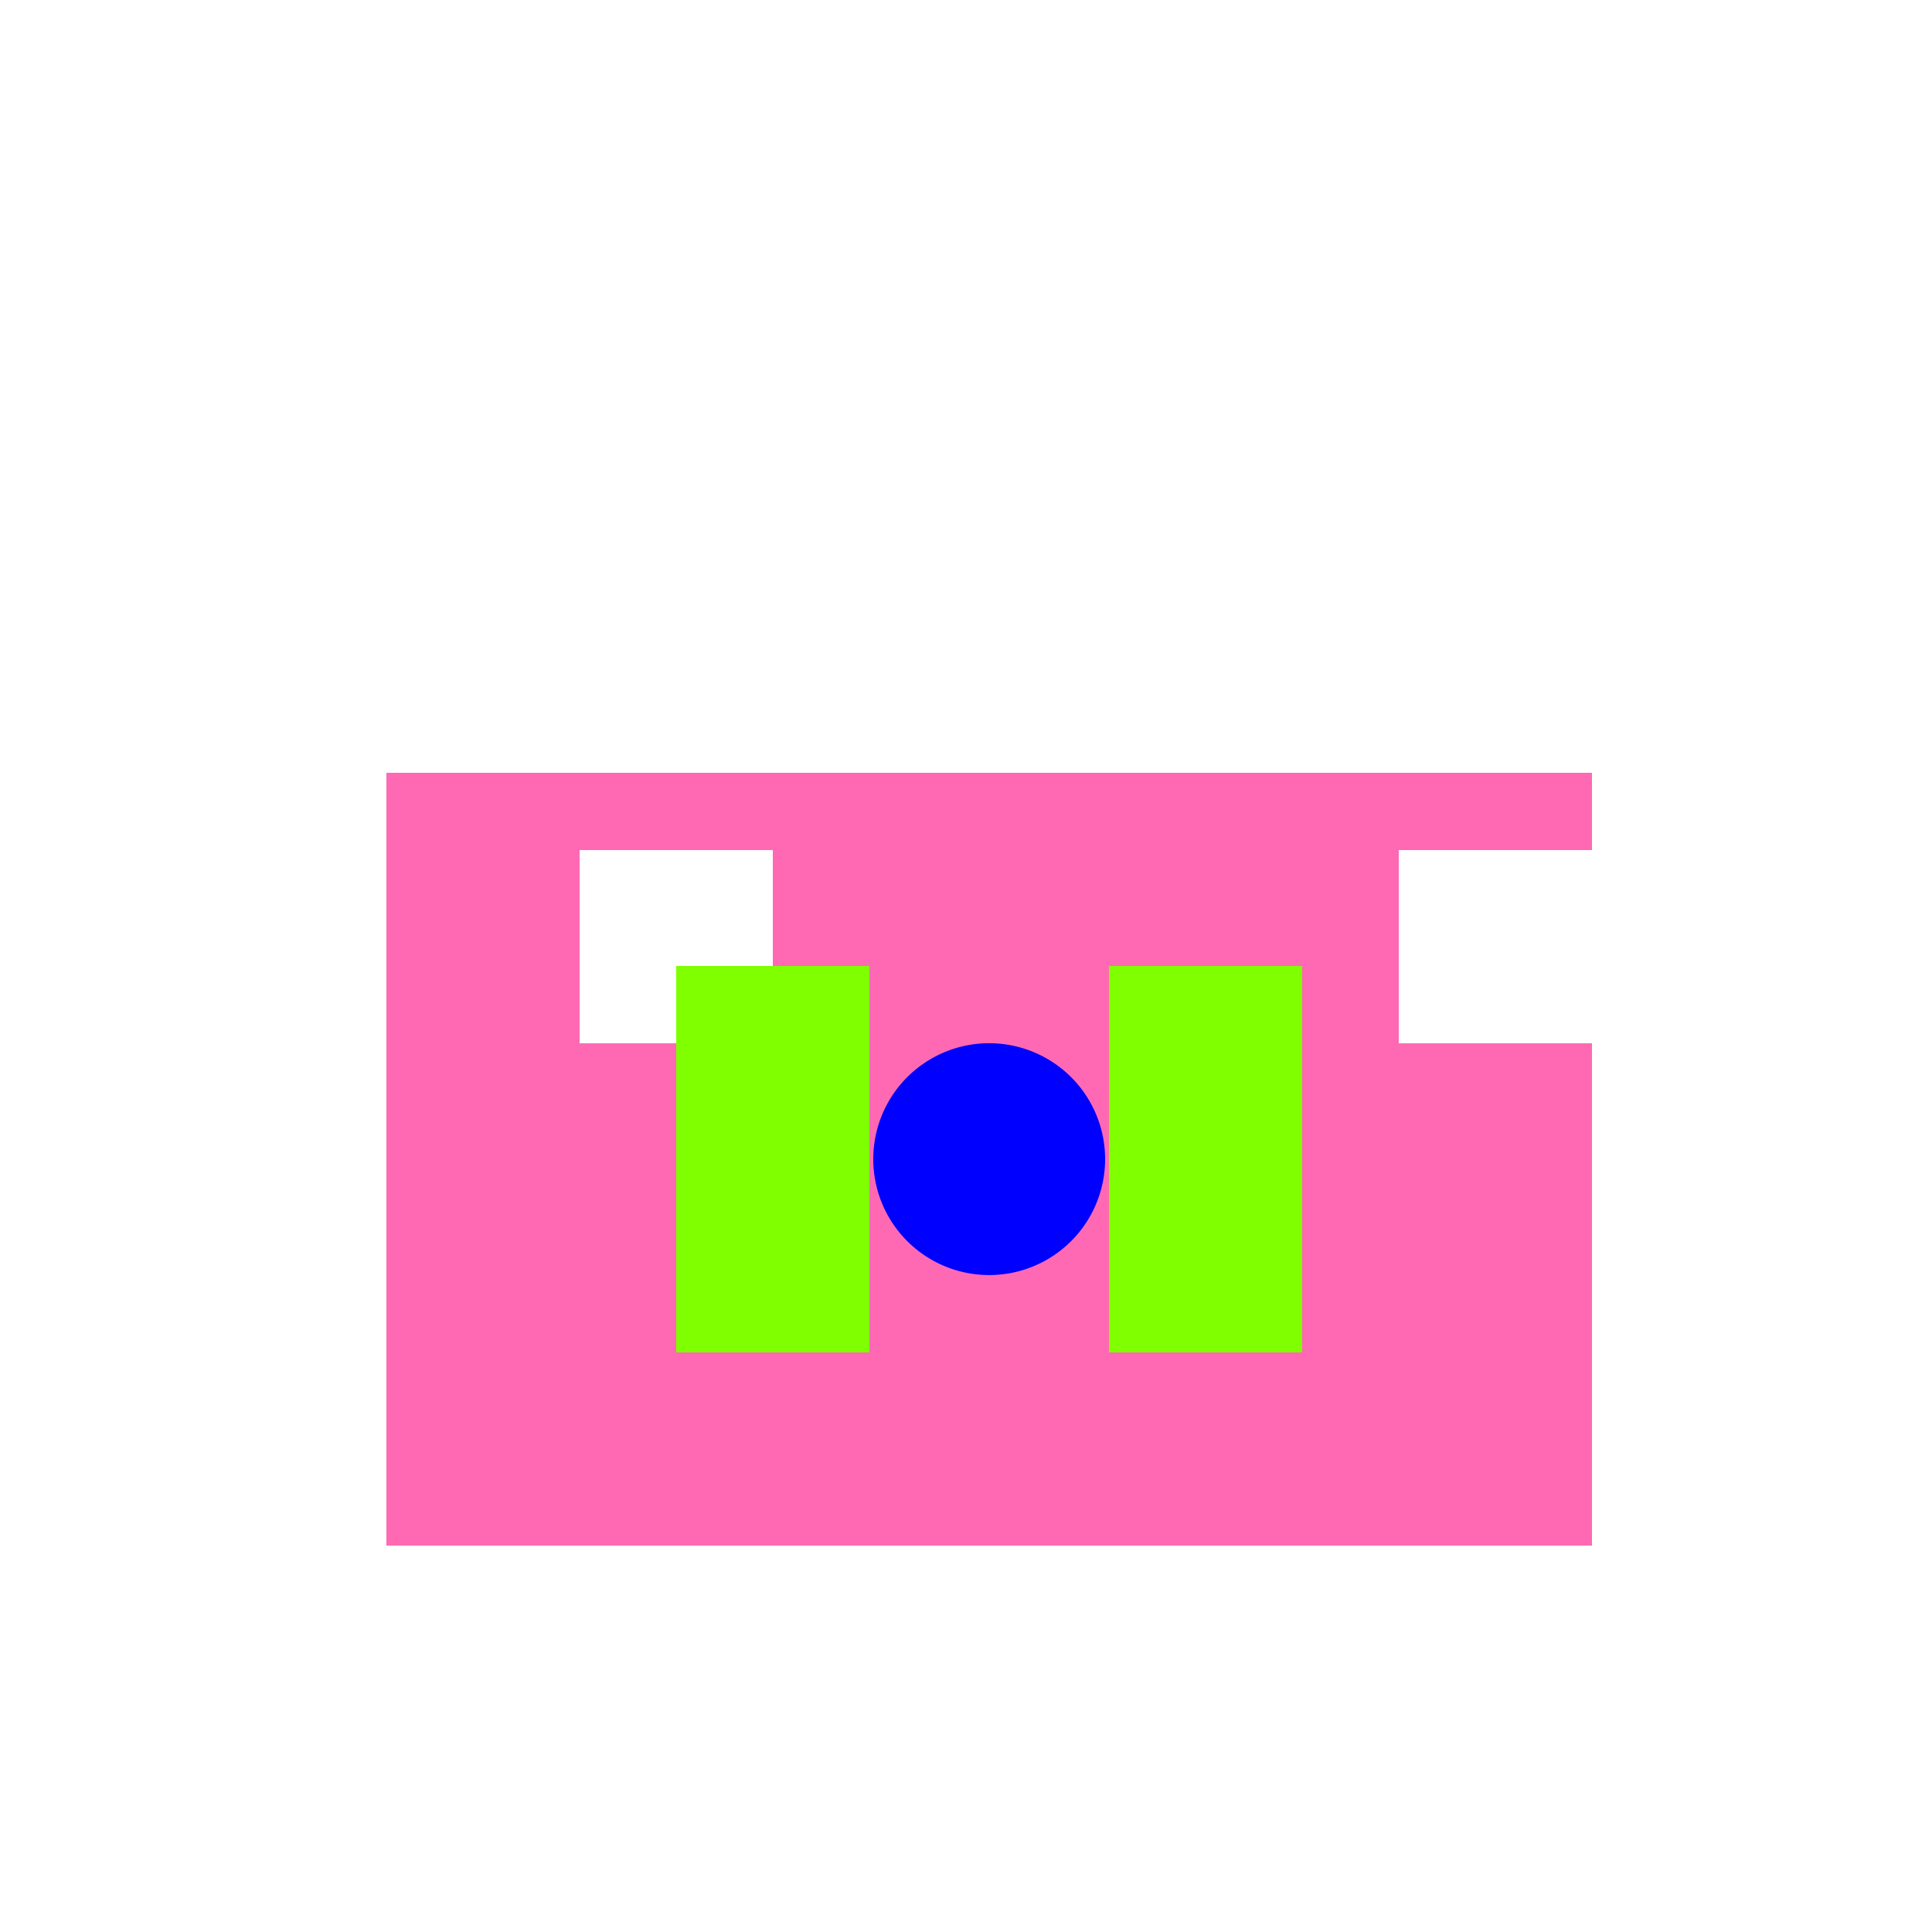
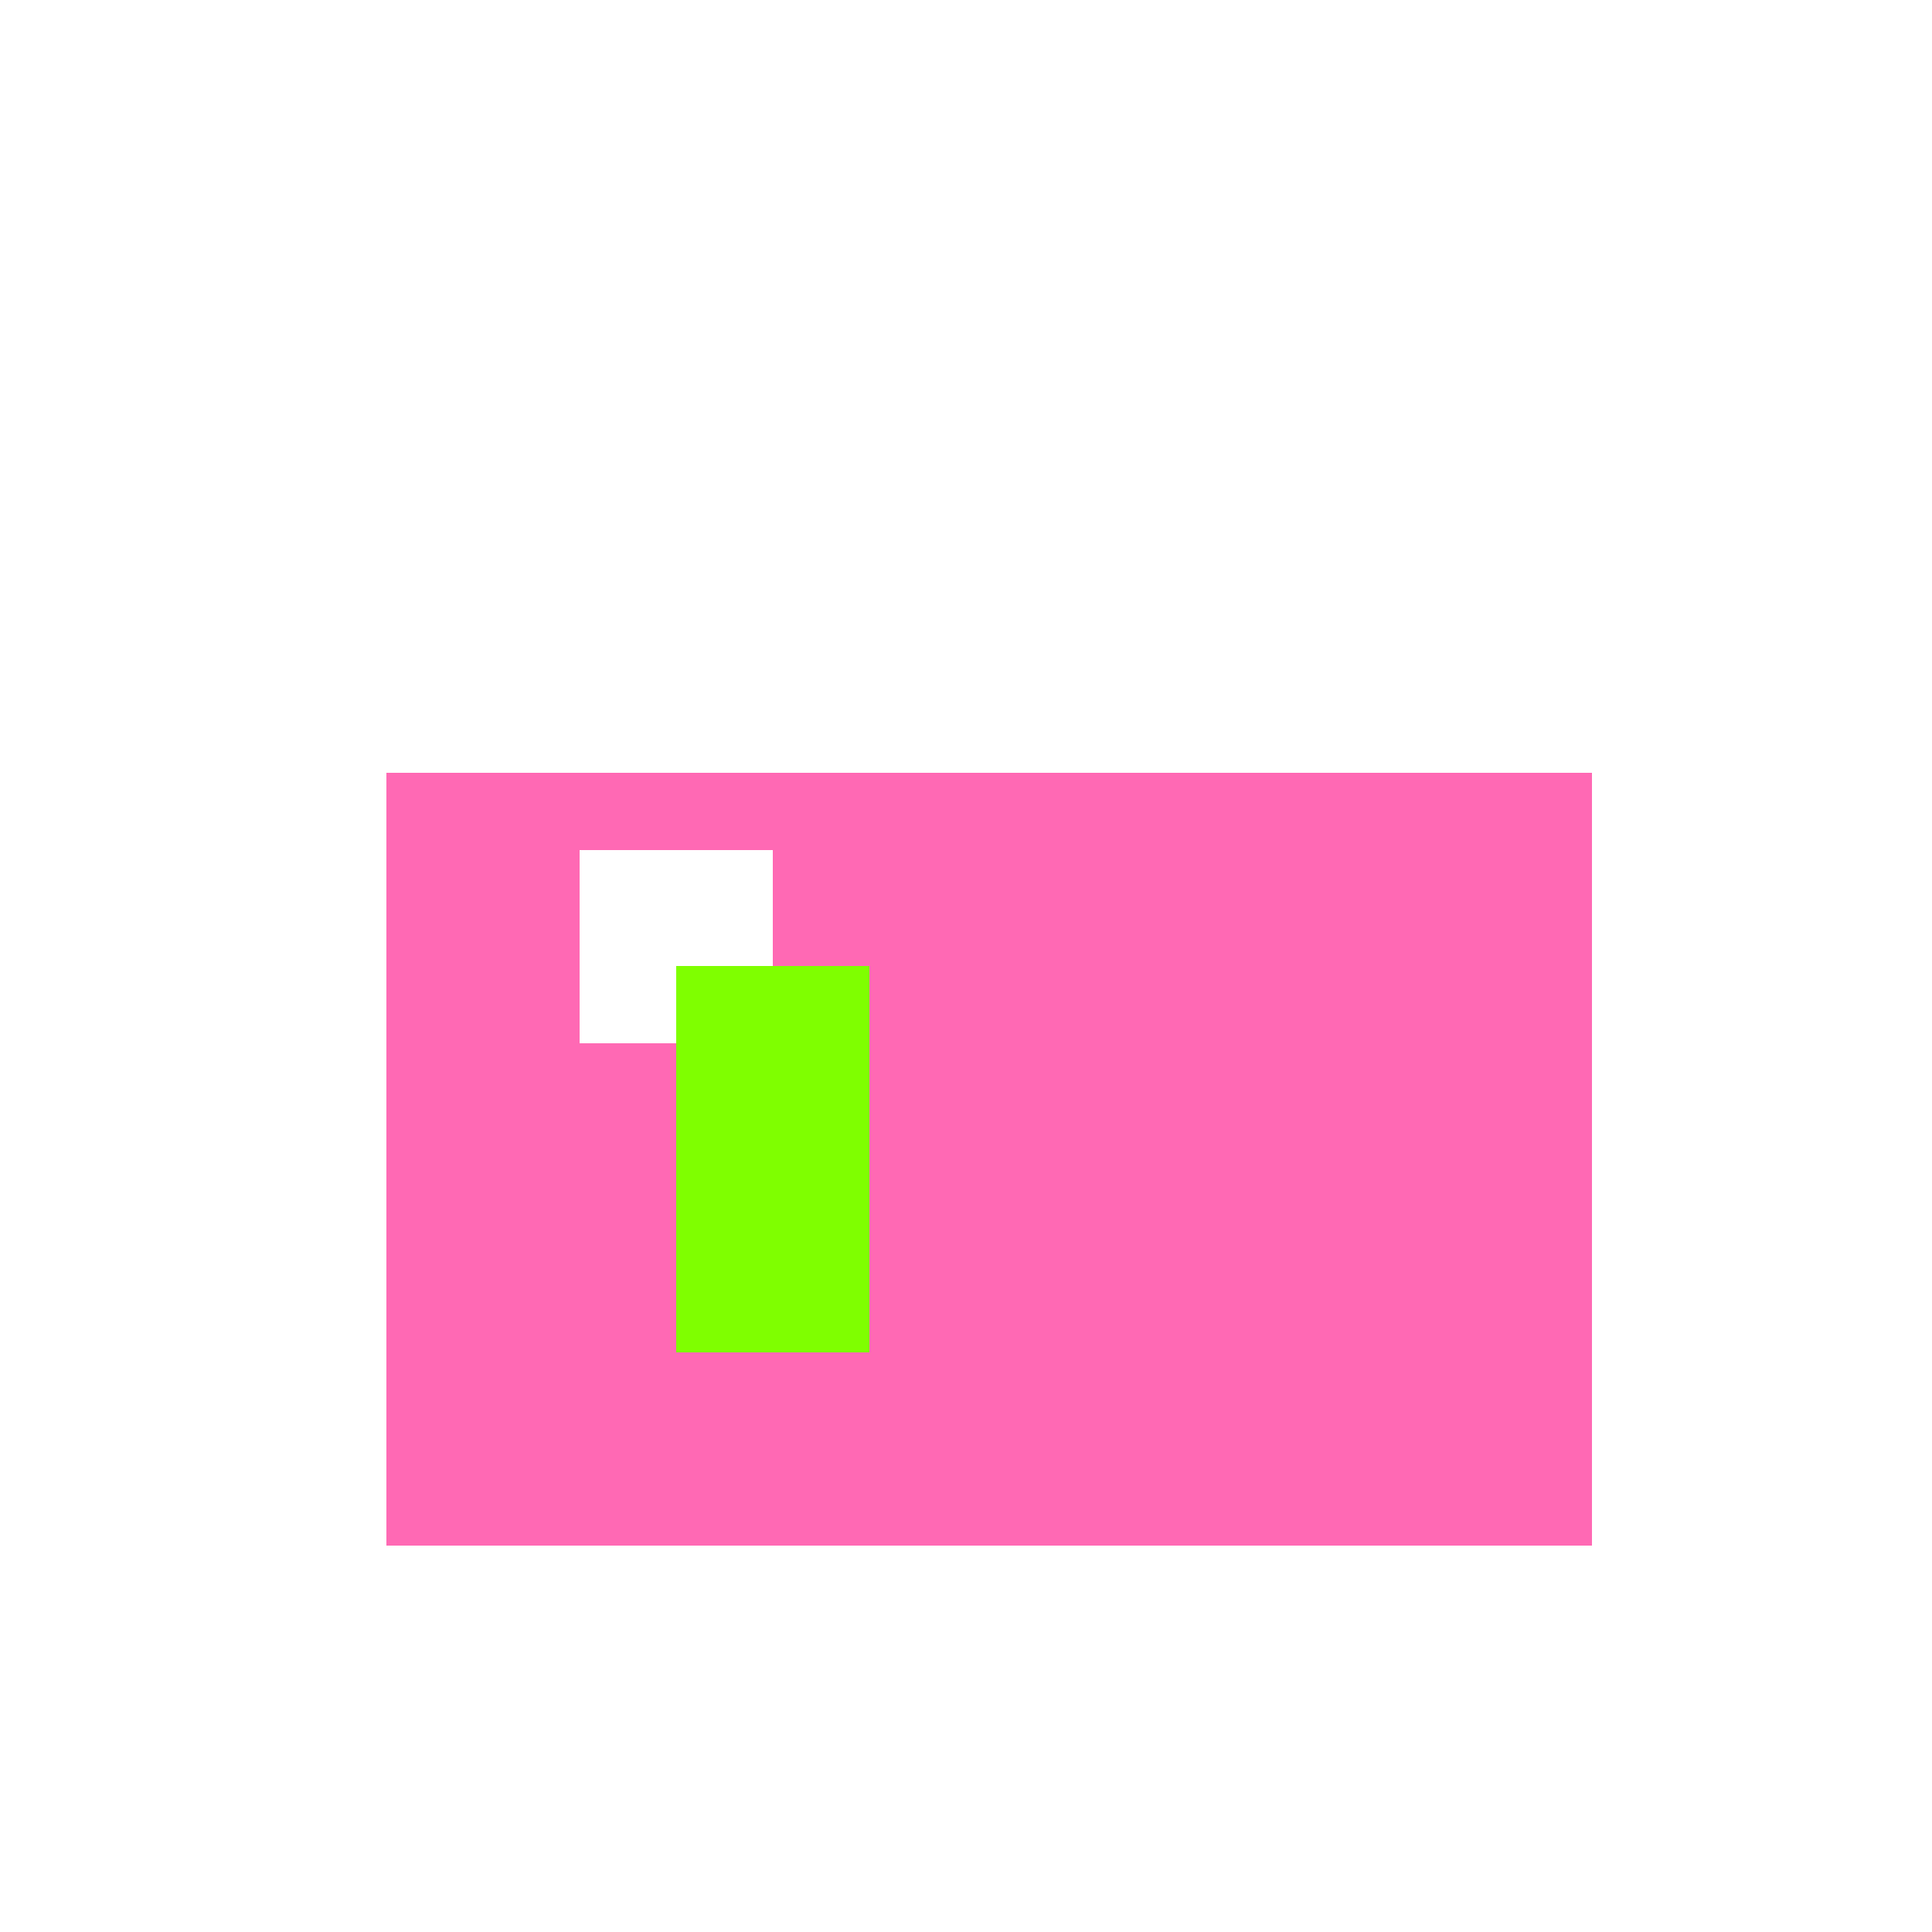
<svg xmlns="http://www.w3.org/2000/svg" width="500" height="500">
  <defs />
  <g>
    <rect fill="white" stroke="none" x="0" y="0" width="512" height="512" />
    <rect fill="#FF69B4" stroke="none" x="100" y="200" width="312" height="200" />
    <rect fill="#FFFFFF" stroke="none" x="150" y="220" width="50" height="50" />
-     <rect fill="#FFFFFF" stroke="none" x="362" y="220" width="50" height="50" />
    <rect fill="#7FFF00" stroke="none" x="175" y="250" width="50" height="100" />
-     <rect fill="#7FFF00" stroke="none" x="287" y="250" width="50" height="100" />
-     <path fill="blue" stroke="none" paint-order="stroke fill markers" d=" M 286 300 A 30 30 0 1 1 286 299.97" />
  </g>
</svg>